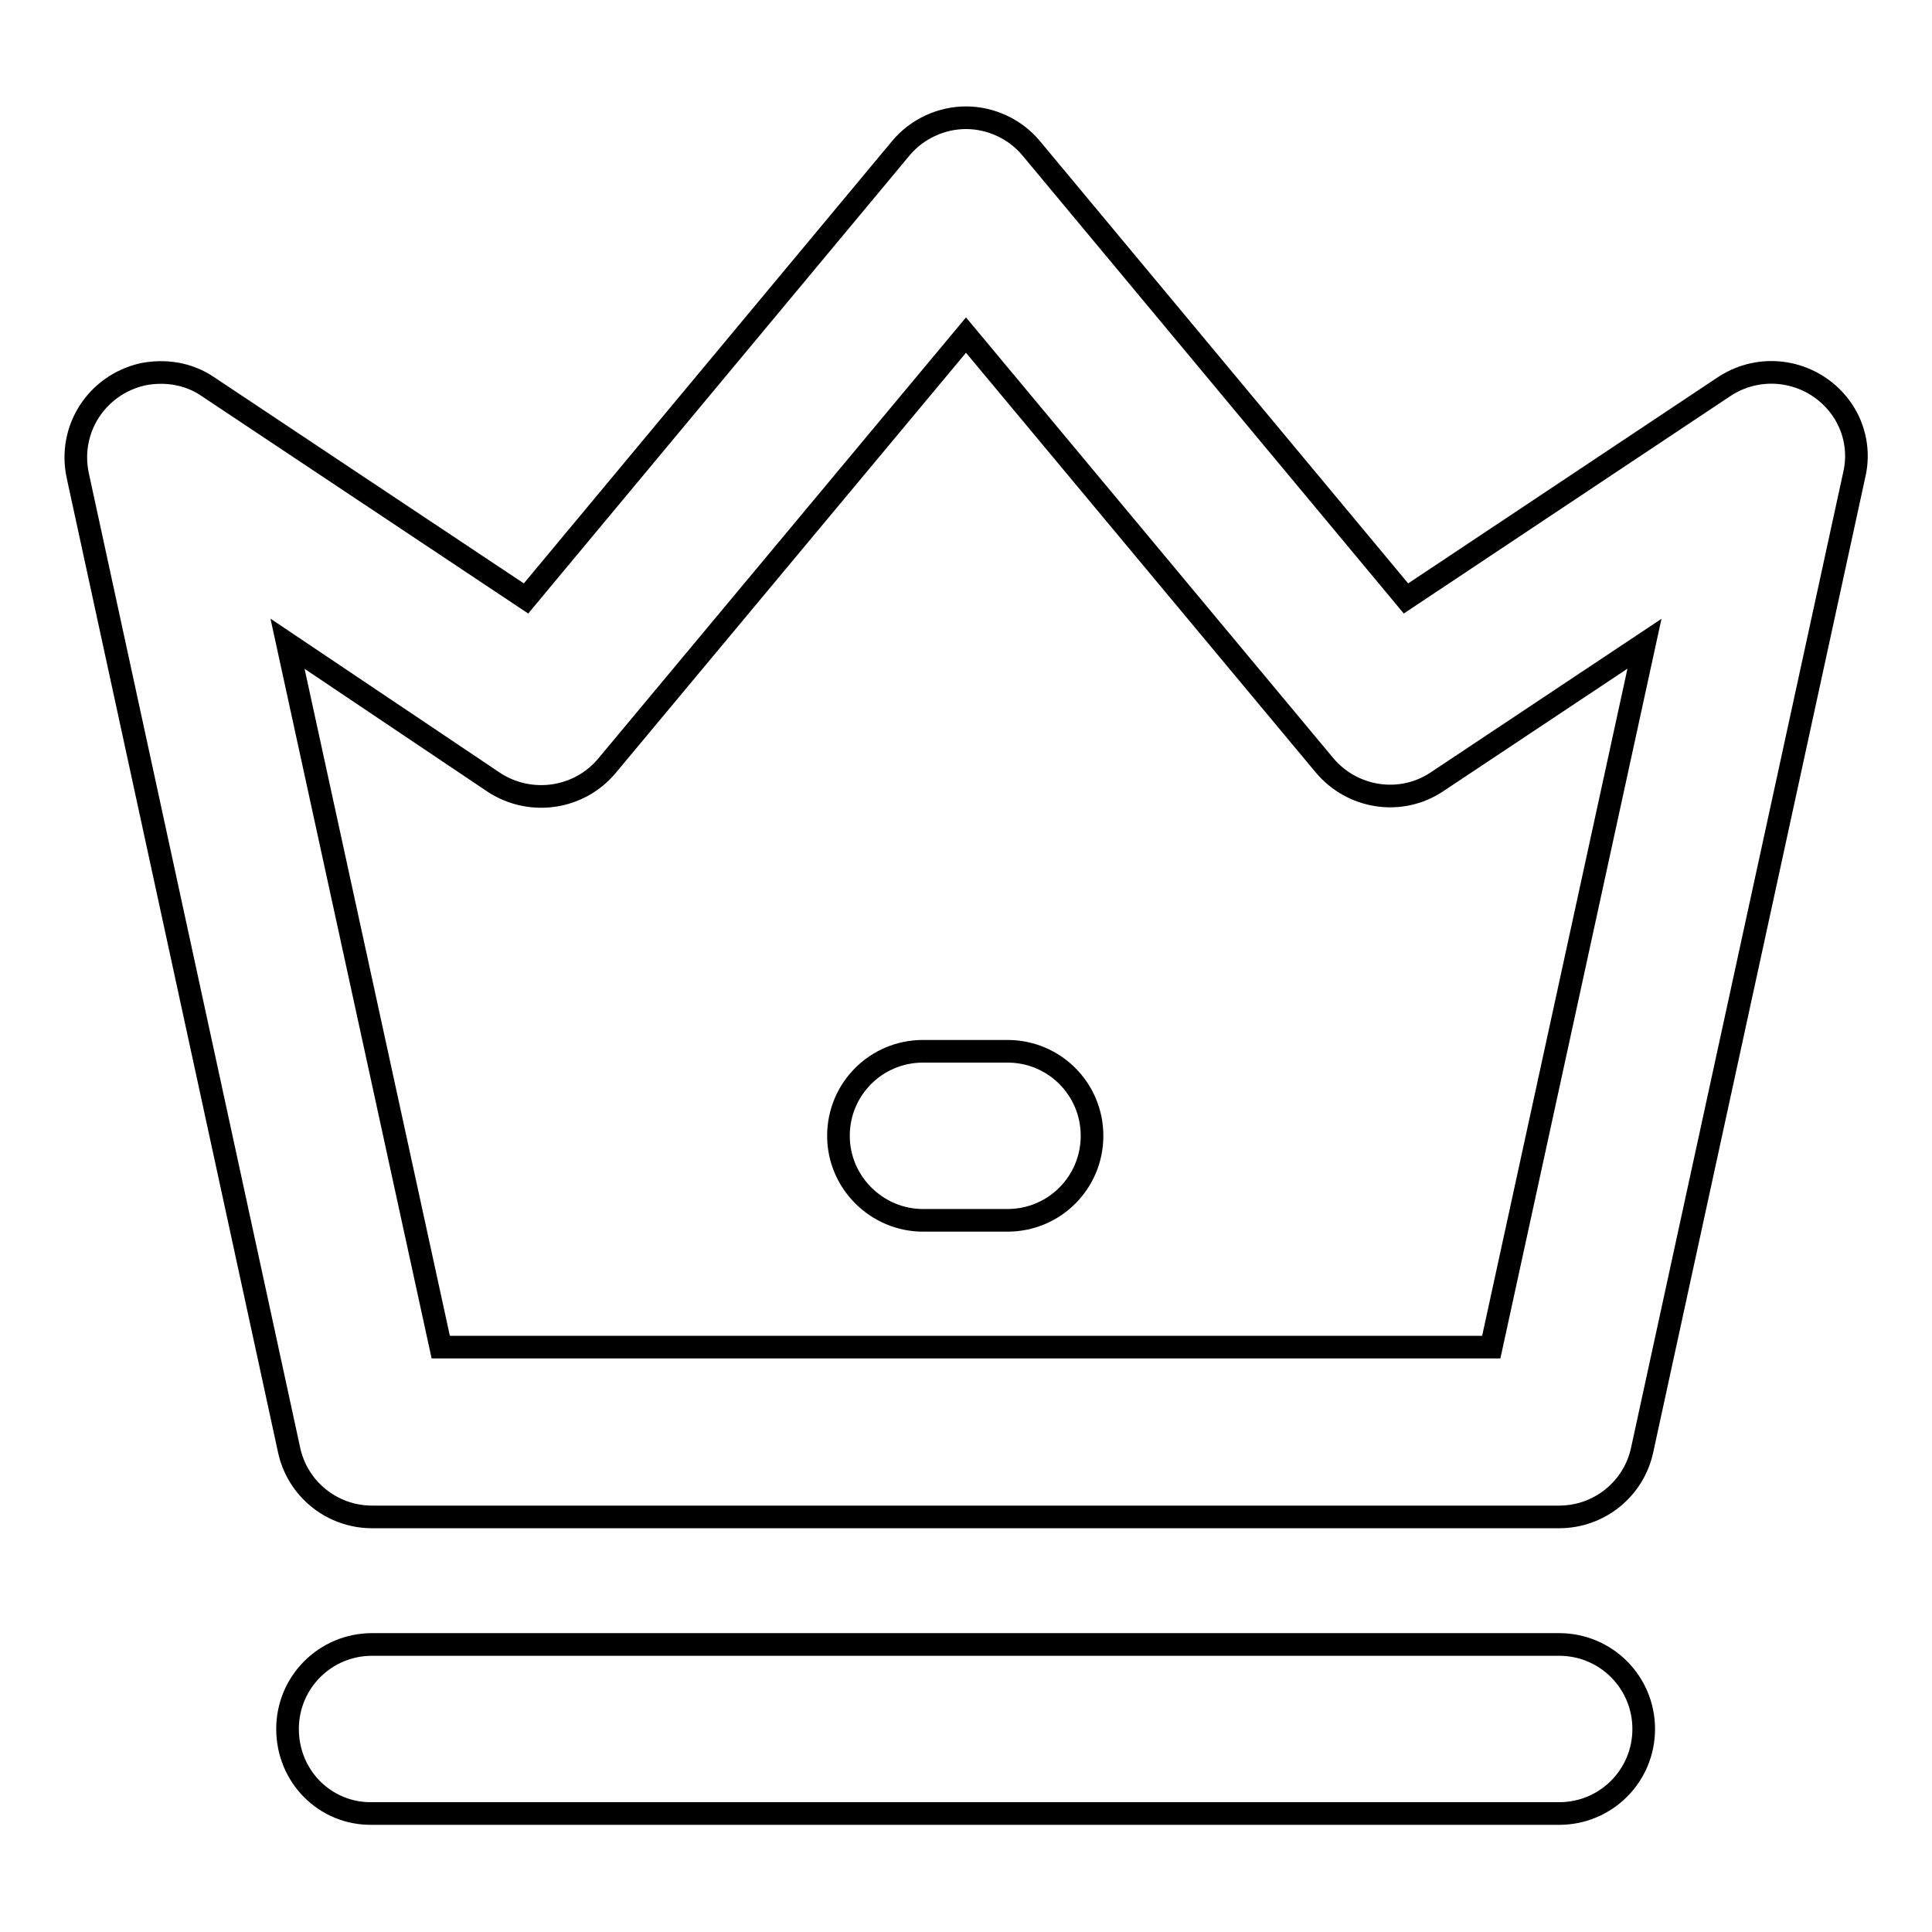
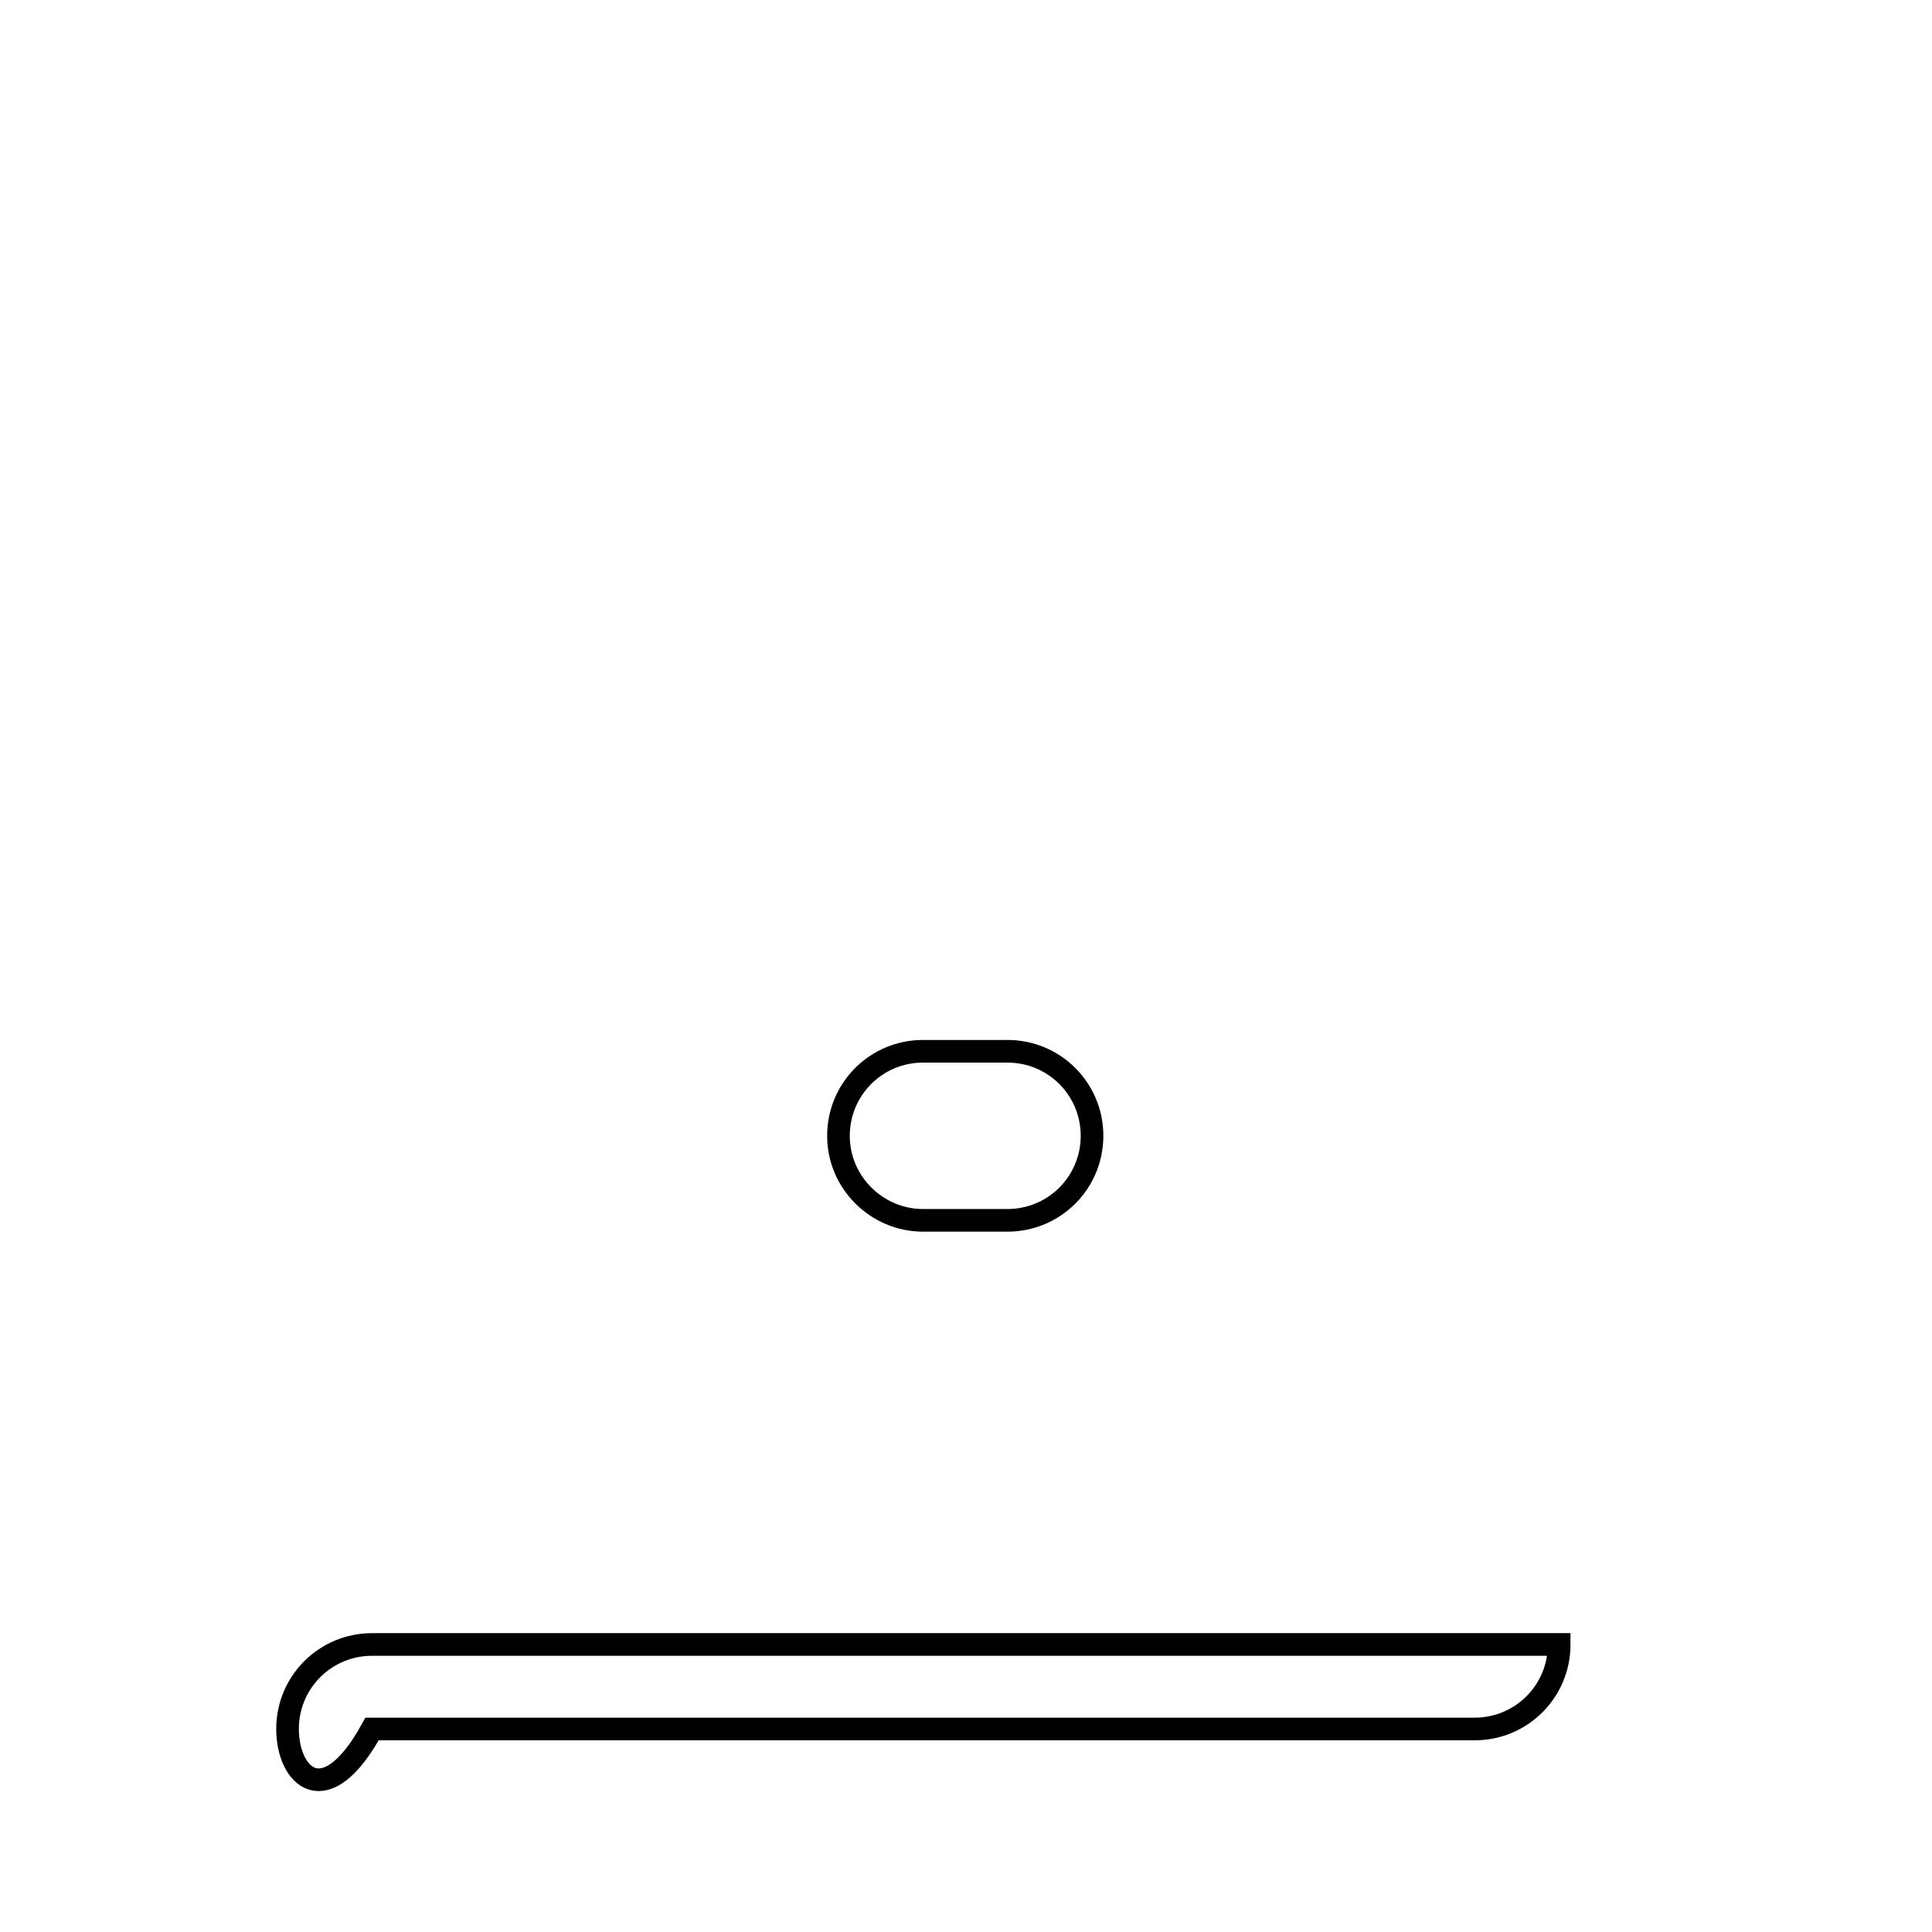
<svg xmlns="http://www.w3.org/2000/svg" version="1.1" x="0px" y="0px" viewBox="0 0 256 256" enable-background="new 0 0 256 256" xml:space="preserve">
  <g>
-     <path stroke-width="3" fill-opacity="0" stroke="#000000" d="M128,15.6c3.3,0,6.5,1.5,8.6,4l49.7,59.7l42.2-28.1c5.2-3.4,12.1-2,15.6,3.1c1.7,2.5,2.3,5.6,1.6,8.6 l-28.1,129.2c-1.1,5.2-5.7,8.9-11,8.9H49.3c-5.3,0-9.9-3.7-11-8.9L10.3,63c-1.3-6.1,2.5-12,8.6-13.4c3-0.6,6.1-0.1,8.6,1.6 l42.2,28.1l49.7-59.7C121.5,17.1,124.7,15.6,128,15.6z M128,44.4l-47.6,57.1c-3.7,4.4-10.1,5.3-14.9,2.2L38.1,85.3l20.3,93.2h139.2 l20.3-93.2l-27.5,18.3c-4.8,3.2-11.2,2.2-14.9-2.2L128,44.4L128,44.4z" />
-     <path stroke-width="3" fill-opacity="0" stroke="#000000" d="M111.1,150.5c0-6.2,5-11.2,11.2-11.2l0,0h11.2c6.2,0,11.2,5,11.2,11.2c0,6.2-5,11.2-11.2,11.2h-11.2 C116.2,161.7,111.1,156.7,111.1,150.5L111.1,150.5z M38.1,229.1c0-6.2,5-11.2,11.2-11.2l0,0h157.3c6.2,0,11.2,5,11.2,11.2 c0,6.2-5,11.2-11.2,11.2c0,0,0,0,0,0H49.3C43.1,240.4,38.1,235.4,38.1,229.1L38.1,229.1z" />
+     <path stroke-width="3" fill-opacity="0" stroke="#000000" d="M111.1,150.5c0-6.2,5-11.2,11.2-11.2l0,0h11.2c6.2,0,11.2,5,11.2,11.2c0,6.2-5,11.2-11.2,11.2h-11.2 C116.2,161.7,111.1,156.7,111.1,150.5L111.1,150.5z M38.1,229.1c0-6.2,5-11.2,11.2-11.2l0,0h157.3c0,6.2-5,11.2-11.2,11.2c0,0,0,0,0,0H49.3C43.1,240.4,38.1,235.4,38.1,229.1L38.1,229.1z" />
  </g>
</svg>